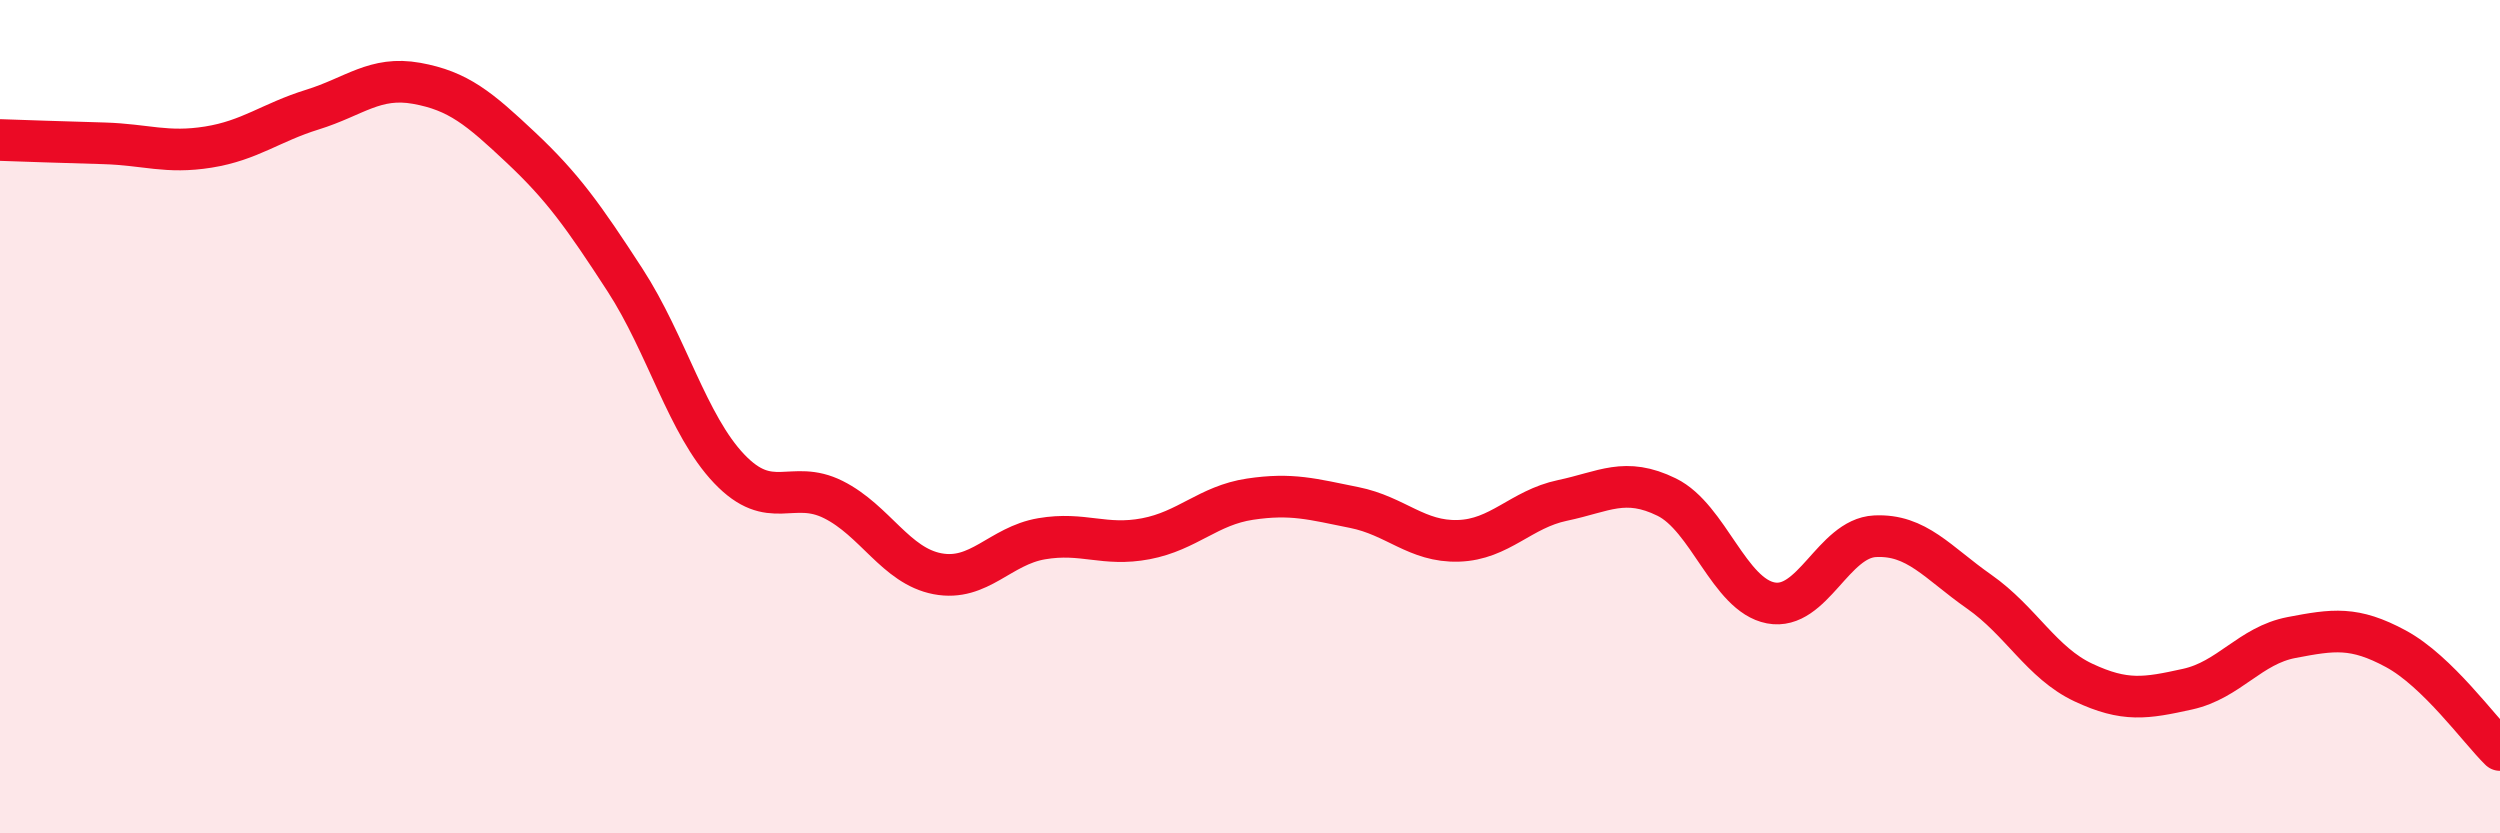
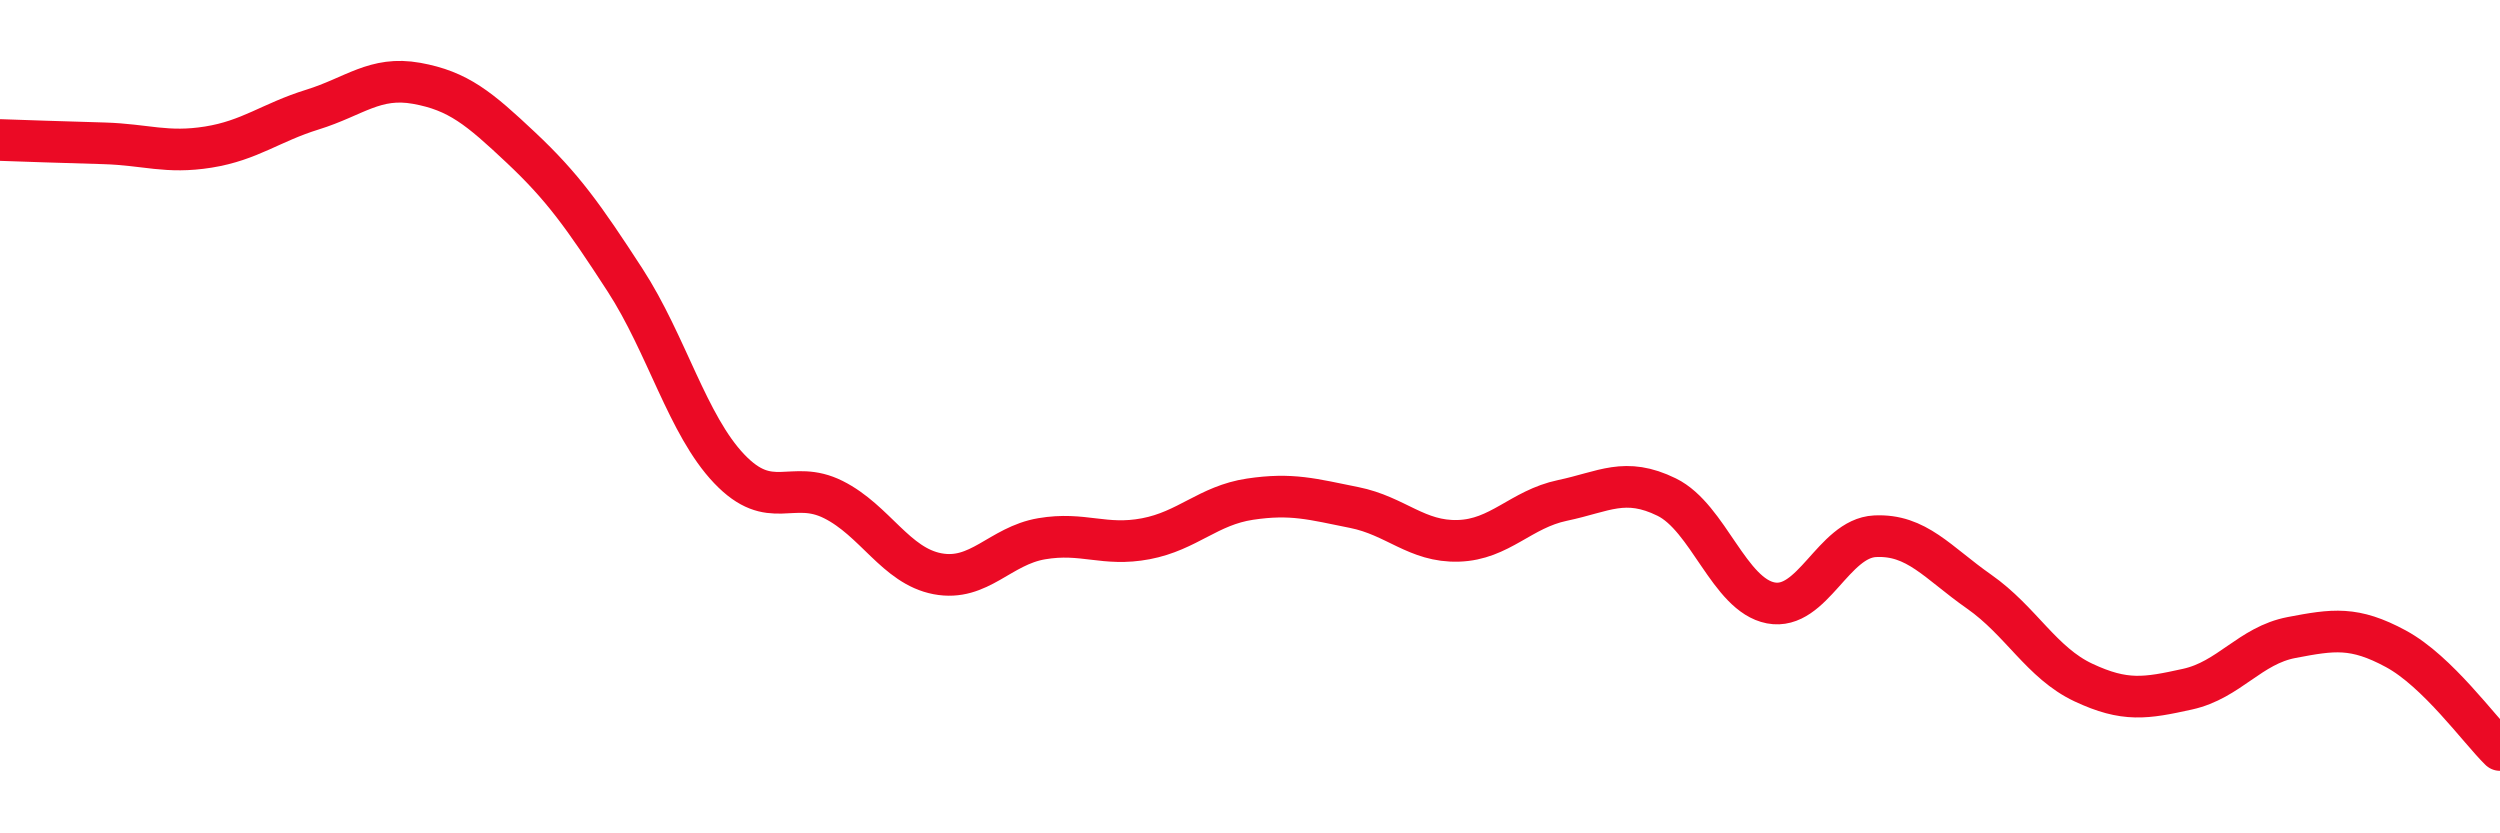
<svg xmlns="http://www.w3.org/2000/svg" width="60" height="20" viewBox="0 0 60 20">
-   <path d="M 0,3.36 C 0.5,3.38 1.5,3.41 2.5,3.44 C 3.5,3.47 4,3.69 5,3.53 C 6,3.37 6.5,2.94 7.5,2.63 C 8.5,2.32 9,1.82 10,2 C 11,2.18 11.5,2.6 12.5,3.54 C 13.5,4.48 14,5.18 15,6.72 C 16,8.26 16.5,10.2 17.5,11.25 C 18.5,12.3 19,11.49 20,11.99 C 21,12.49 21.5,13.58 22.5,13.77 C 23.5,13.96 24,13.1 25,12.93 C 26,12.76 26.5,13.12 27.5,12.93 C 28.5,12.74 29,12.13 30,11.98 C 31,11.83 31.5,11.98 32.5,12.18 C 33.5,12.38 34,13.01 35,12.98 C 36,12.95 36.5,12.22 37.5,12.01 C 38.5,11.8 39,11.44 40,11.93 C 41,12.42 41.5,14.28 42.5,14.47 C 43.5,14.66 44,12.92 45,12.87 C 46,12.82 46.5,13.5 47.5,14.2 C 48.5,14.9 49,15.91 50,16.38 C 51,16.85 51.5,16.76 52.5,16.54 C 53.5,16.32 54,15.49 55,15.3 C 56,15.11 56.5,15.03 57.5,15.57 C 58.5,16.11 59.5,17.51 60,18L60 20L0 20Z" fill="#EB0A25" opacity="0.1" stroke-linecap="round" stroke-linejoin="round" />
  <path d="M 0,3.36 C 0.5,3.38 1.5,3.41 2.5,3.44 C 3.5,3.47 4,3.69 5,3.53 C 6,3.37 6.5,2.94 7.5,2.63 C 8.5,2.32 9,1.82 10,2 C 11,2.18 11.5,2.6 12.5,3.54 C 13.5,4.48 14,5.18 15,6.72 C 16,8.26 16.5,10.2 17.5,11.25 C 18.5,12.3 19,11.49 20,11.99 C 21,12.49 21.5,13.58 22.5,13.77 C 23.5,13.96 24,13.1 25,12.93 C 26,12.76 26.5,13.12 27.5,12.93 C 28.5,12.74 29,12.13 30,11.98 C 31,11.83 31.5,11.98 32.5,12.18 C 33.5,12.38 34,13.01 35,12.98 C 36,12.95 36.5,12.22 37.5,12.01 C 38.5,11.8 39,11.44 40,11.93 C 41,12.42 41.5,14.28 42.5,14.47 C 43.5,14.66 44,12.92 45,12.87 C 46,12.82 46.5,13.5 47.5,14.2 C 48.5,14.9 49,15.91 50,16.38 C 51,16.85 51.5,16.76 52.5,16.54 C 53.5,16.32 54,15.49 55,15.3 C 56,15.11 56.5,15.03 57.5,15.57 C 58.5,16.11 59.5,17.51 60,18" stroke="#EB0A25" stroke-width="1" fill="none" stroke-linecap="round" stroke-linejoin="round" />
</svg>